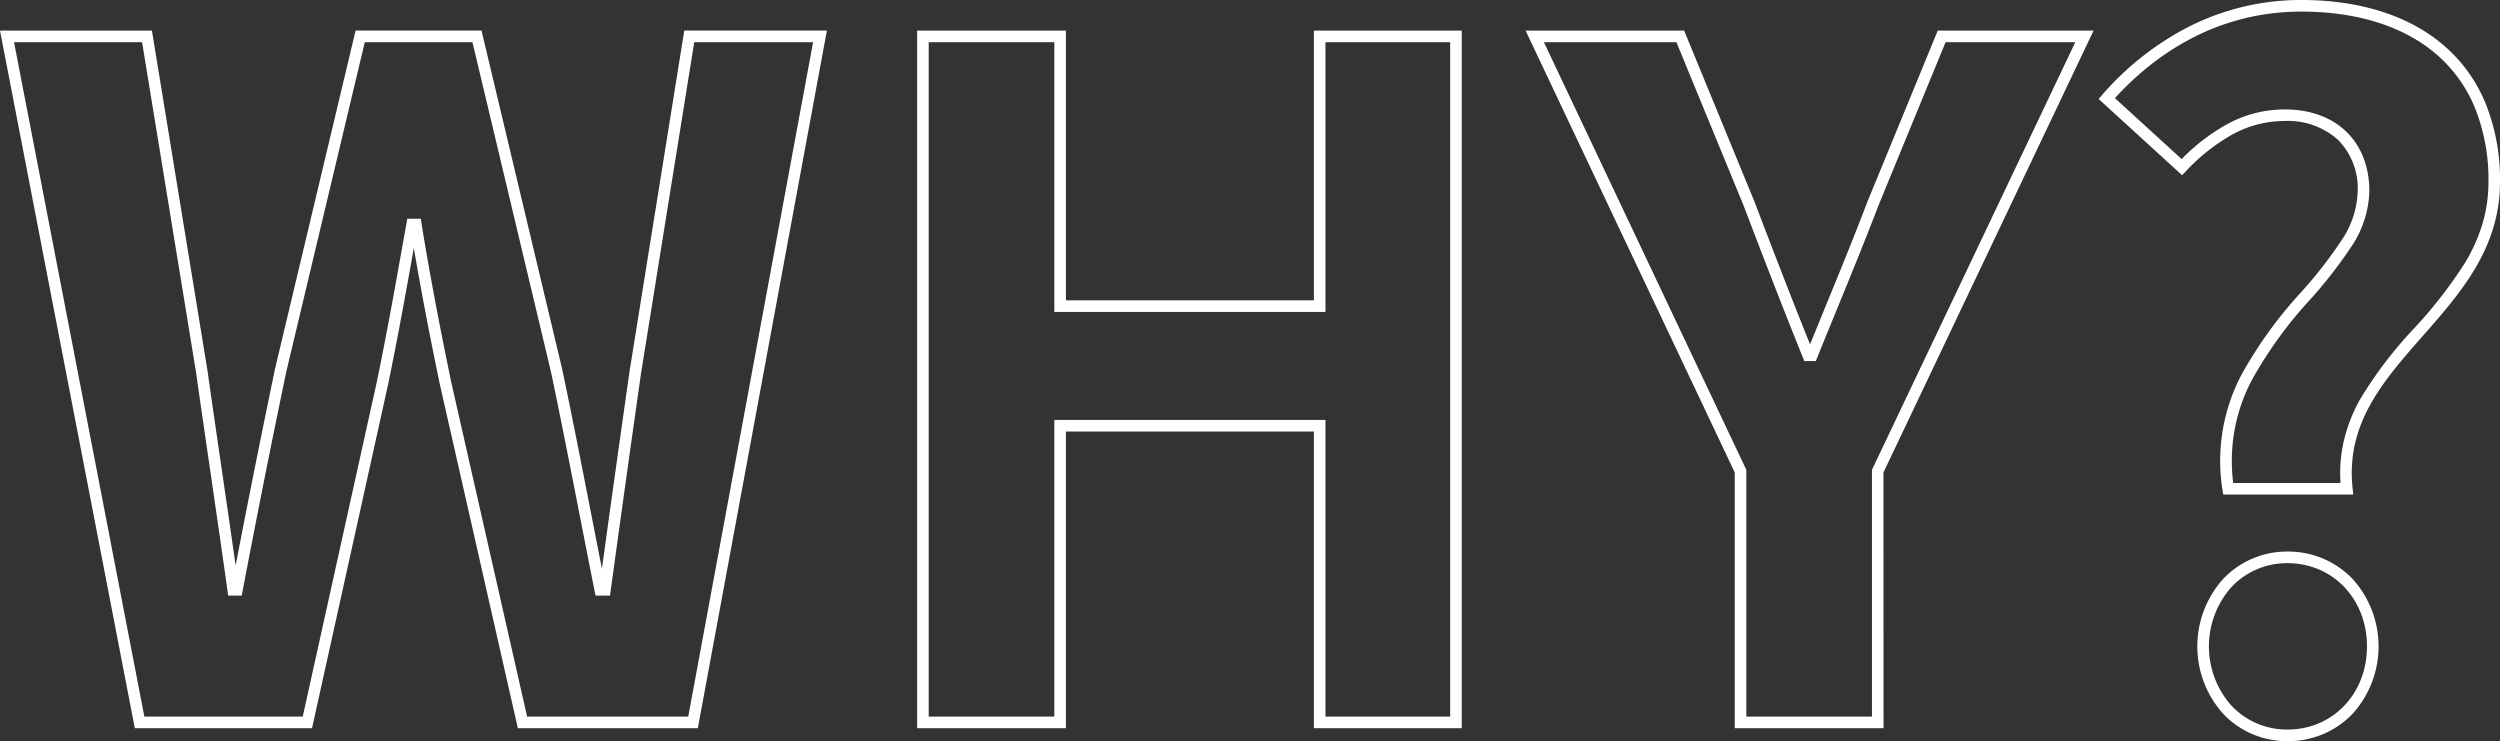
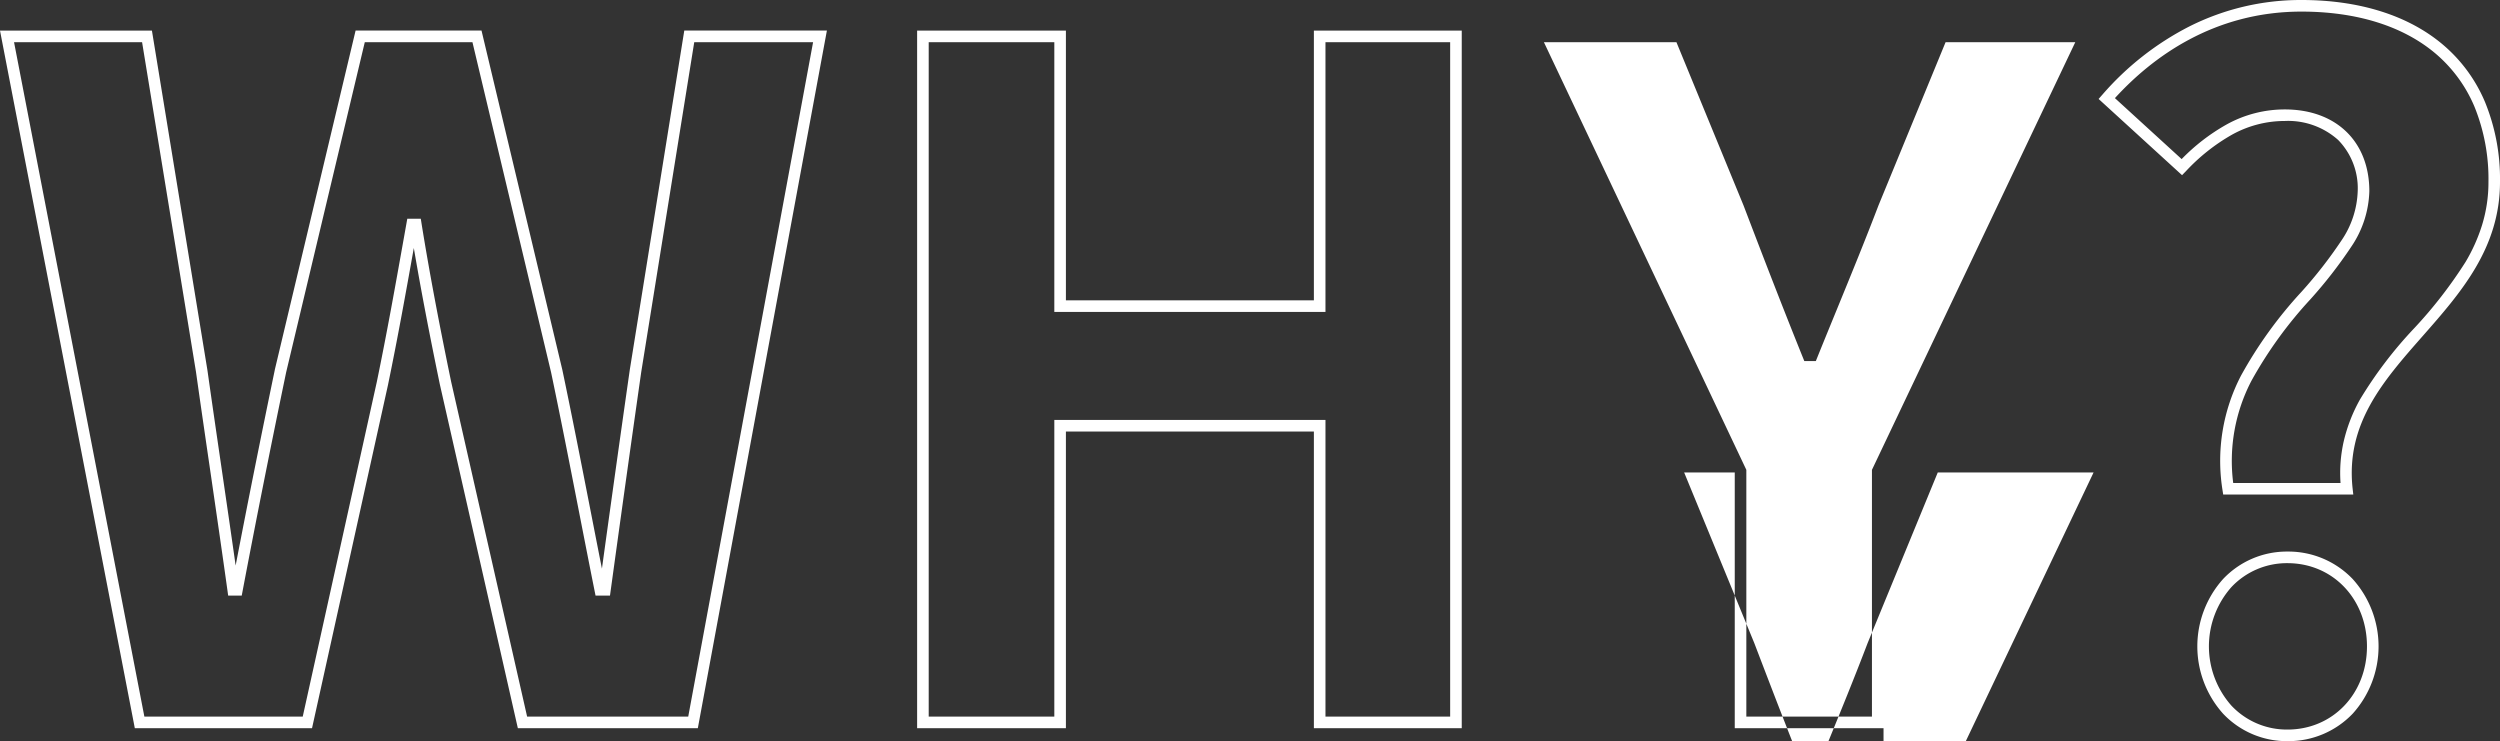
<svg xmlns="http://www.w3.org/2000/svg" width="323.619" height="95.94" viewBox="0 0 323.619 95.94">
  <rect x="0" y="0" width="323.619" height="95.94" fill="#333333" stroke="none" />
-   <path d="M712.3,141.43a11.339,11.339,0,0,1-8.346-3.566,13.058,13.058,0,0,1,0-17.409,11.339,11.339,0,0,1,8.346-3.566,11.513,11.513,0,0,1,8.449,3.564,13.014,13.014,0,0,1,0,17.413A11.513,11.513,0,0,1,712.3,141.43Zm0-23.04a9.853,9.853,0,0,0-7.254,3.094,11.561,11.561,0,0,0,0,15.352,9.853,9.853,0,0,0,7.254,3.094c5.866,0,10.29-4.63,10.29-10.77S718.166,118.39,712.3,118.39Zm-52.29,21.36H640.75v-33.1l-27.075-57.2H634.2l9.078,22.082c2.2,5.762,4.564,11.923,7.22,18.538.729-1.8,1.451-3.563,2.154-5.28,1.848-4.513,3.593-8.776,5.3-13.258l.007-.018,9.071-22.065h20.17l-27.2,57.2Zm-17.76-1.5h16.26V106.311l.073-.153,26.25-55.208h-16.79l-8.685,21.126c-1.717,4.5-3.464,8.764-5.314,13.283-.849,2.074-1.727,4.218-2.608,6.4l-.189.469h-1.492l-.189-.469c-2.846-7.054-5.356-13.592-7.682-19.685L633.2,50.95H616.045l26.205,55.361Zm-36.84,1.5H586.27v-38.4h-32.1v38.4H534.91V49.45h19.26V84.37h32.1V49.45h19.14Zm-17.64-1.5h16.14V50.95H587.77V85.87h-35.1V50.95H536.41v87.3h16.26V99.85h35.1Zm-81.246,1.5h-23.3l-10.1-44.518c-1.395-6.742-2.481-12.432-3.365-17.639-1.025,5.748-2.092,11.672-3.326,17.639l0,.01-9.85,44.508H433.641l-.117-.608L416.191,49.45h19.666l7.185,43.965c.608,4.308,1.252,8.723,1.876,12.992.589,4.03,1.193,8.169,1.777,12.292,1.566-8.159,3.269-16.665,5.07-25.332l0-.021,10.457-43.9h16.3l10.462,43.916c1.231,5.847,2.439,12.026,3.607,18,.5,2.537,1,5.138,1.519,7.736,1.331-9.653,2.511-18.08,3.6-25.688l0-.013,7.061-43.951h18.461Zm-22.1-1.5h20.857l16.162-87.3H506.059L499.2,93.632c-1.184,8.289-2.479,17.549-3.959,28.31l-.089.648h-1.869l-.121-.6c-.691-3.452-1.374-6.95-2.036-10.333-1.22-6.241-2.373-12.137-3.6-17.97L477.348,50.95H463.412l-10.18,42.733c-2.02,9.723-3.917,19.244-5.635,28.3l-.116.61h-1.754l-.09-.647c-.712-5.112-1.47-10.3-2.2-15.319-.624-4.269-1.268-8.682-1.876-12.993L434.583,50.95H418.009l16.87,87.3h20.5l9.589-43.326c1.309-6.328,2.43-12.615,3.514-18.7l.321-1.8.11-.618h1.747l.1.631c.961,5.978,2.179,12.486,3.833,20.481Zm236.395-28.74h-16.84l-.1-.639a23.936,23.936,0,0,1,2.416-14.779,55.224,55.224,0,0,1,7.827-10.838,57.565,57.565,0,0,0,5.127-6.579,12.039,12.039,0,0,0,2.142-6.434,8.944,8.944,0,0,0-2.531-6.631,9.706,9.706,0,0,0-6.919-2.459,14.07,14.07,0,0,0-6.843,1.785,24.969,24.969,0,0,0-5.938,4.707l-.507.523L687.85,58.3l.487-.553a37.429,37.429,0,0,1,11.251-8.829A32.067,32.067,0,0,1,714.1,45.49c7.544,0,13.895,2.012,18.366,5.819a19.775,19.775,0,0,1,5.409,7.4A26.313,26.313,0,0,1,739.81,69.04c0,8.575-5.084,14.354-10,19.944-5.129,5.831-9.973,11.338-9.084,19.7Zm-15.539-1.5h13.888a18.516,18.516,0,0,1,.422-5.428,20.615,20.615,0,0,1,2.1-5.387,53.845,53.845,0,0,1,7-9.2,58.177,58.177,0,0,0,6.649-8.576,22.121,22.121,0,0,0,2.161-4.836,18.818,18.818,0,0,0,.816-5.541,24.829,24.829,0,0,0-1.815-9.749,18.288,18.288,0,0,0-5-6.84c-4.2-3.573-10.211-5.461-17.394-5.461-11.407,0-19.361,5.962-24.145,11.2l8.638,7.892a25.548,25.548,0,0,1,5.79-4.464,15.533,15.533,0,0,1,7.557-1.965c6.652,0,10.95,4.157,10.95,10.59a13.454,13.454,0,0,1-2.369,7.227,58.586,58.586,0,0,1-5.26,6.761,54.076,54.076,0,0,0-7.628,10.539A22.448,22.448,0,0,0,705.275,108.01Z" transform="translate(-416.191 -45.49)" fill="#fff" />
+   <path d="M712.3,141.43a11.339,11.339,0,0,1-8.346-3.566,13.058,13.058,0,0,1,0-17.409,11.339,11.339,0,0,1,8.346-3.566,11.513,11.513,0,0,1,8.449,3.564,13.014,13.014,0,0,1,0,17.413A11.513,11.513,0,0,1,712.3,141.43Zm0-23.04a9.853,9.853,0,0,0-7.254,3.094,11.561,11.561,0,0,0,0,15.352,9.853,9.853,0,0,0,7.254,3.094c5.866,0,10.29-4.63,10.29-10.77S718.166,118.39,712.3,118.39Zm-52.29,21.36H640.75v-33.1H634.2l9.078,22.082c2.2,5.762,4.564,11.923,7.22,18.538.729-1.8,1.451-3.563,2.154-5.28,1.848-4.513,3.593-8.776,5.3-13.258l.007-.018,9.071-22.065h20.17l-27.2,57.2Zm-17.76-1.5h16.26V106.311l.073-.153,26.25-55.208h-16.79l-8.685,21.126c-1.717,4.5-3.464,8.764-5.314,13.283-.849,2.074-1.727,4.218-2.608,6.4l-.189.469h-1.492l-.189-.469c-2.846-7.054-5.356-13.592-7.682-19.685L633.2,50.95H616.045l26.205,55.361Zm-36.84,1.5H586.27v-38.4h-32.1v38.4H534.91V49.45h19.26V84.37h32.1V49.45h19.14Zm-17.64-1.5h16.14V50.95H587.77V85.87h-35.1V50.95H536.41v87.3h16.26V99.85h35.1Zm-81.246,1.5h-23.3l-10.1-44.518c-1.395-6.742-2.481-12.432-3.365-17.639-1.025,5.748-2.092,11.672-3.326,17.639l0,.01-9.85,44.508H433.641l-.117-.608L416.191,49.45h19.666l7.185,43.965c.608,4.308,1.252,8.723,1.876,12.992.589,4.03,1.193,8.169,1.777,12.292,1.566-8.159,3.269-16.665,5.07-25.332l0-.021,10.457-43.9h16.3l10.462,43.916c1.231,5.847,2.439,12.026,3.607,18,.5,2.537,1,5.138,1.519,7.736,1.331-9.653,2.511-18.08,3.6-25.688l0-.013,7.061-43.951h18.461Zm-22.1-1.5h20.857l16.162-87.3H506.059L499.2,93.632c-1.184,8.289-2.479,17.549-3.959,28.31l-.089.648h-1.869l-.121-.6c-.691-3.452-1.374-6.95-2.036-10.333-1.22-6.241-2.373-12.137-3.6-17.97L477.348,50.95H463.412l-10.18,42.733c-2.02,9.723-3.917,19.244-5.635,28.3l-.116.61h-1.754l-.09-.647c-.712-5.112-1.47-10.3-2.2-15.319-.624-4.269-1.268-8.682-1.876-12.993L434.583,50.95H418.009l16.87,87.3h20.5l9.589-43.326c1.309-6.328,2.43-12.615,3.514-18.7l.321-1.8.11-.618h1.747l.1.631c.961,5.978,2.179,12.486,3.833,20.481Zm236.395-28.74h-16.84l-.1-.639a23.936,23.936,0,0,1,2.416-14.779,55.224,55.224,0,0,1,7.827-10.838,57.565,57.565,0,0,0,5.127-6.579,12.039,12.039,0,0,0,2.142-6.434,8.944,8.944,0,0,0-2.531-6.631,9.706,9.706,0,0,0-6.919-2.459,14.07,14.07,0,0,0-6.843,1.785,24.969,24.969,0,0,0-5.938,4.707l-.507.523L687.85,58.3l.487-.553a37.429,37.429,0,0,1,11.251-8.829A32.067,32.067,0,0,1,714.1,45.49c7.544,0,13.895,2.012,18.366,5.819a19.775,19.775,0,0,1,5.409,7.4A26.313,26.313,0,0,1,739.81,69.04c0,8.575-5.084,14.354-10,19.944-5.129,5.831-9.973,11.338-9.084,19.7Zm-15.539-1.5h13.888a18.516,18.516,0,0,1,.422-5.428,20.615,20.615,0,0,1,2.1-5.387,53.845,53.845,0,0,1,7-9.2,58.177,58.177,0,0,0,6.649-8.576,22.121,22.121,0,0,0,2.161-4.836,18.818,18.818,0,0,0,.816-5.541,24.829,24.829,0,0,0-1.815-9.749,18.288,18.288,0,0,0-5-6.84c-4.2-3.573-10.211-5.461-17.394-5.461-11.407,0-19.361,5.962-24.145,11.2l8.638,7.892a25.548,25.548,0,0,1,5.79-4.464,15.533,15.533,0,0,1,7.557-1.965c6.652,0,10.95,4.157,10.95,10.59a13.454,13.454,0,0,1-2.369,7.227,58.586,58.586,0,0,1-5.26,6.761,54.076,54.076,0,0,0-7.628,10.539A22.448,22.448,0,0,0,705.275,108.01Z" transform="translate(-416.191 -45.49)" fill="#fff" />
</svg>